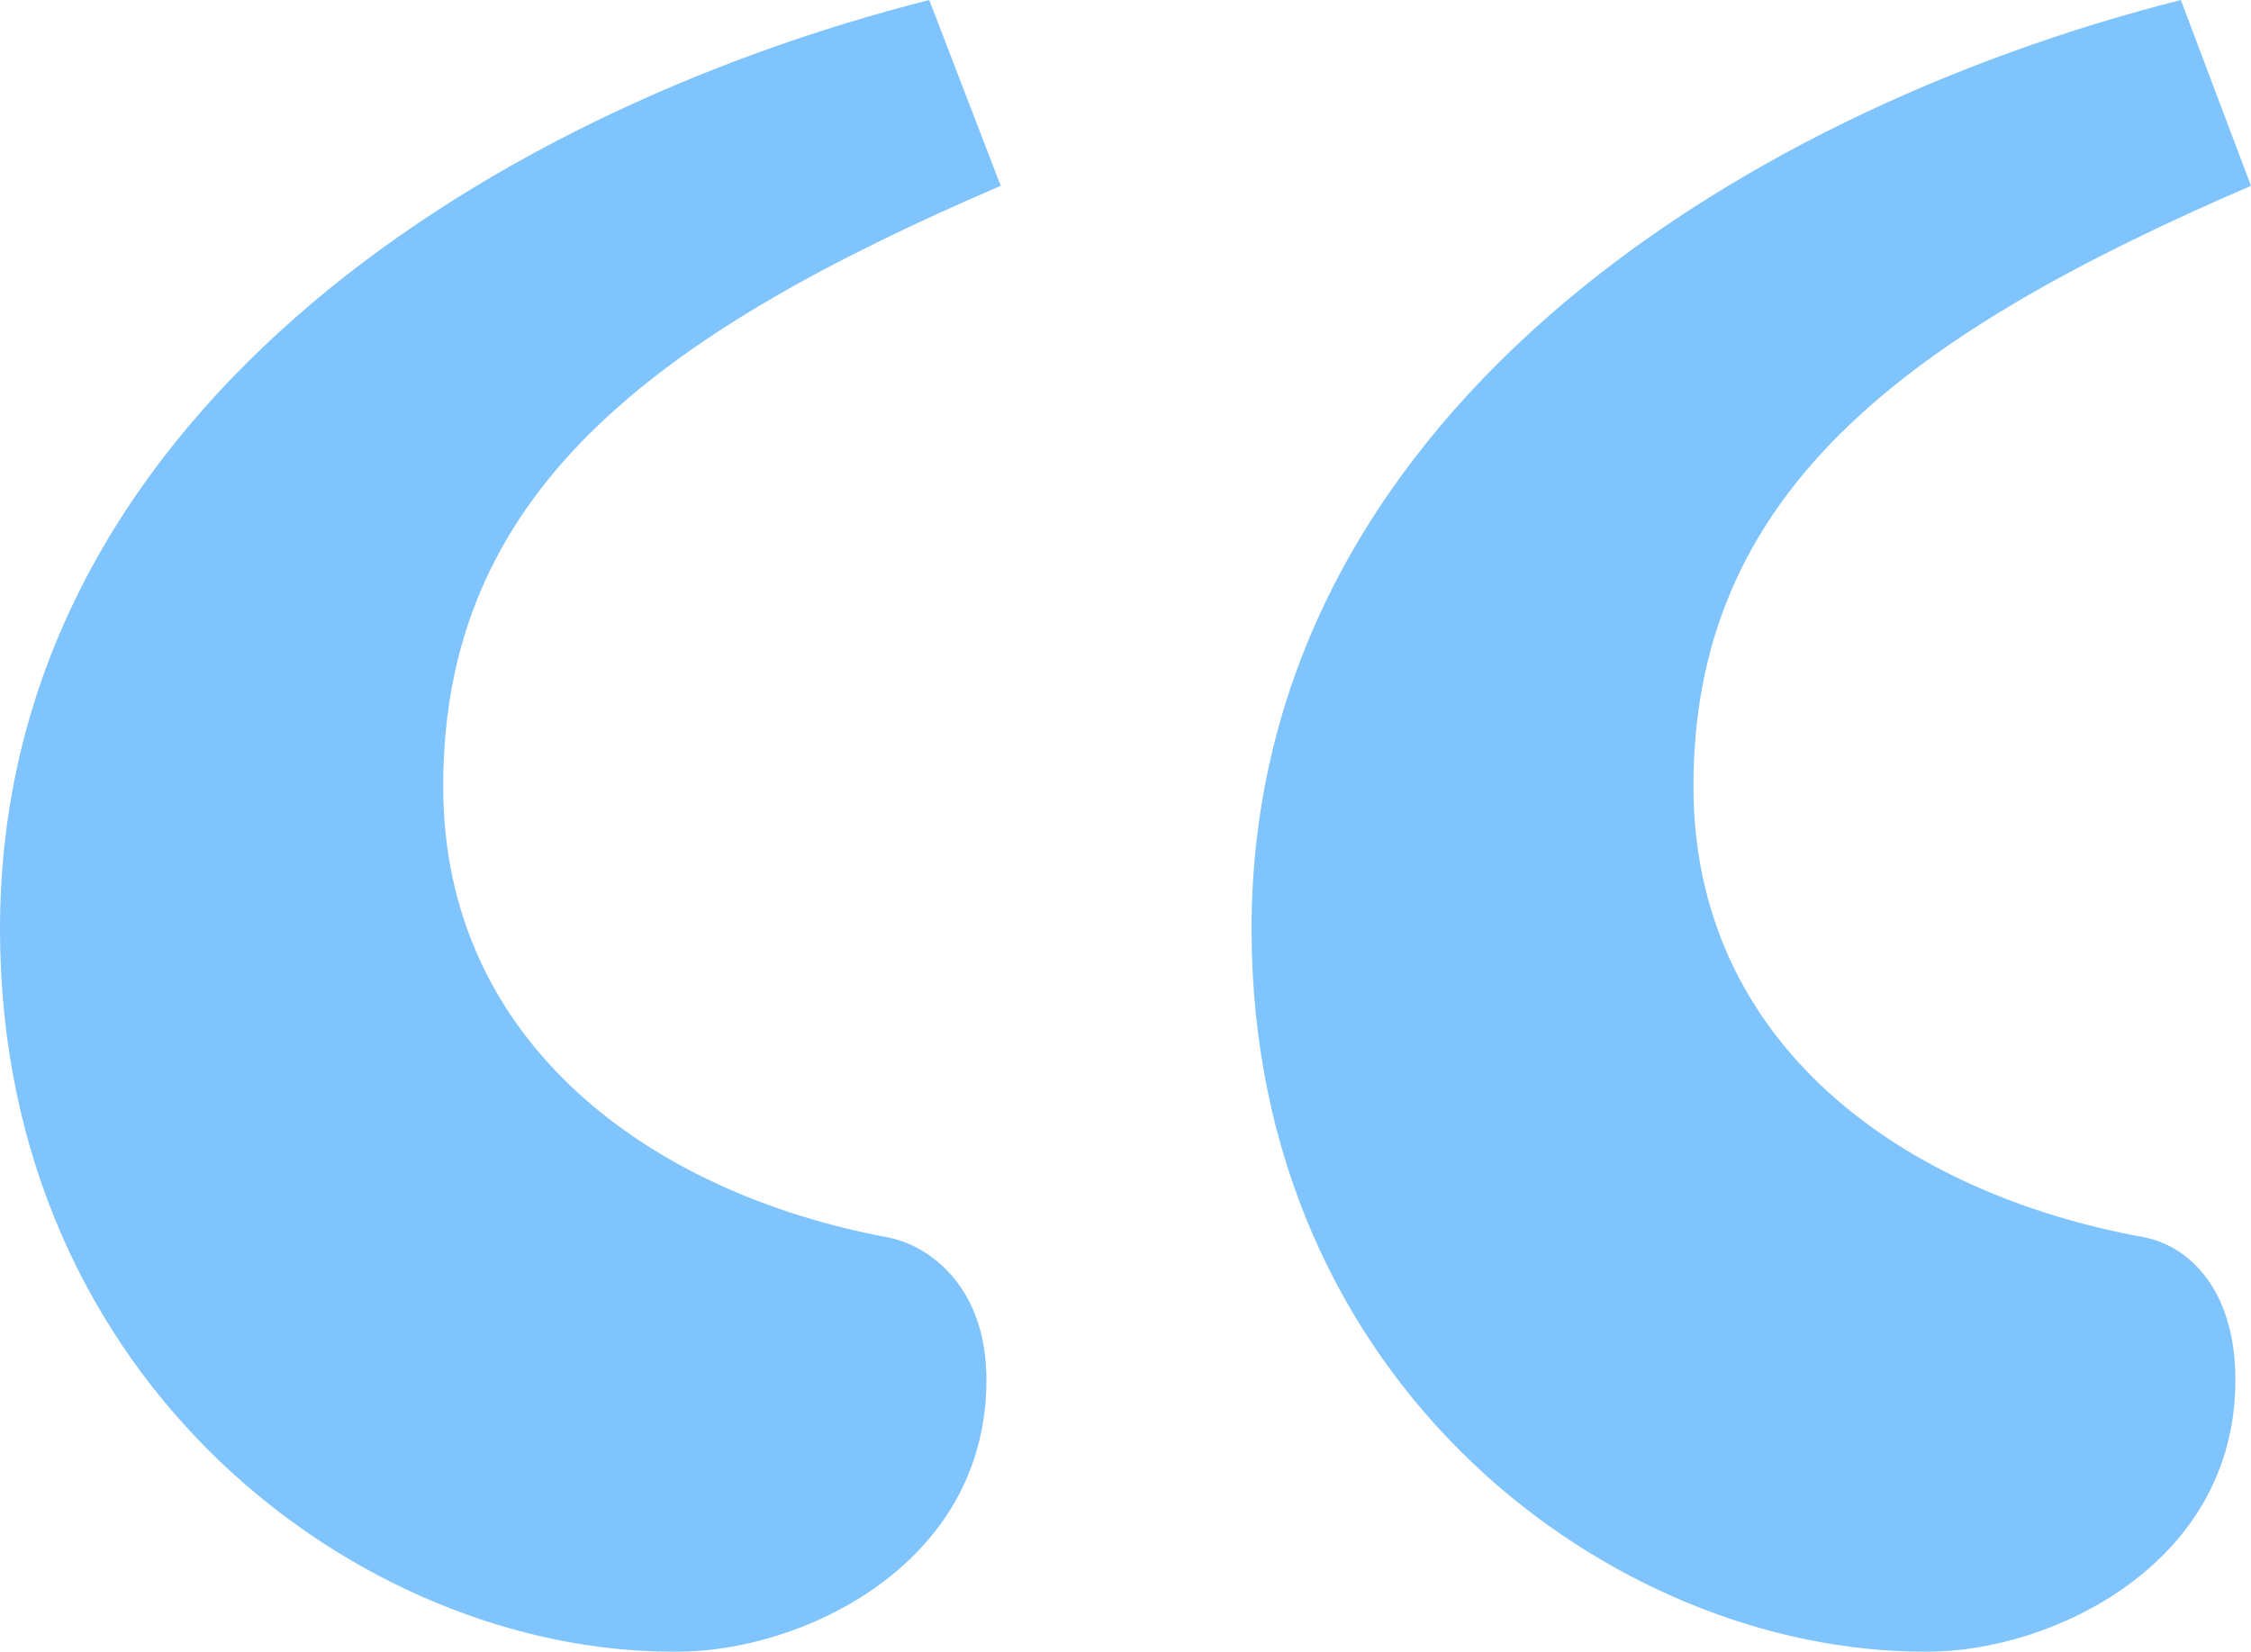
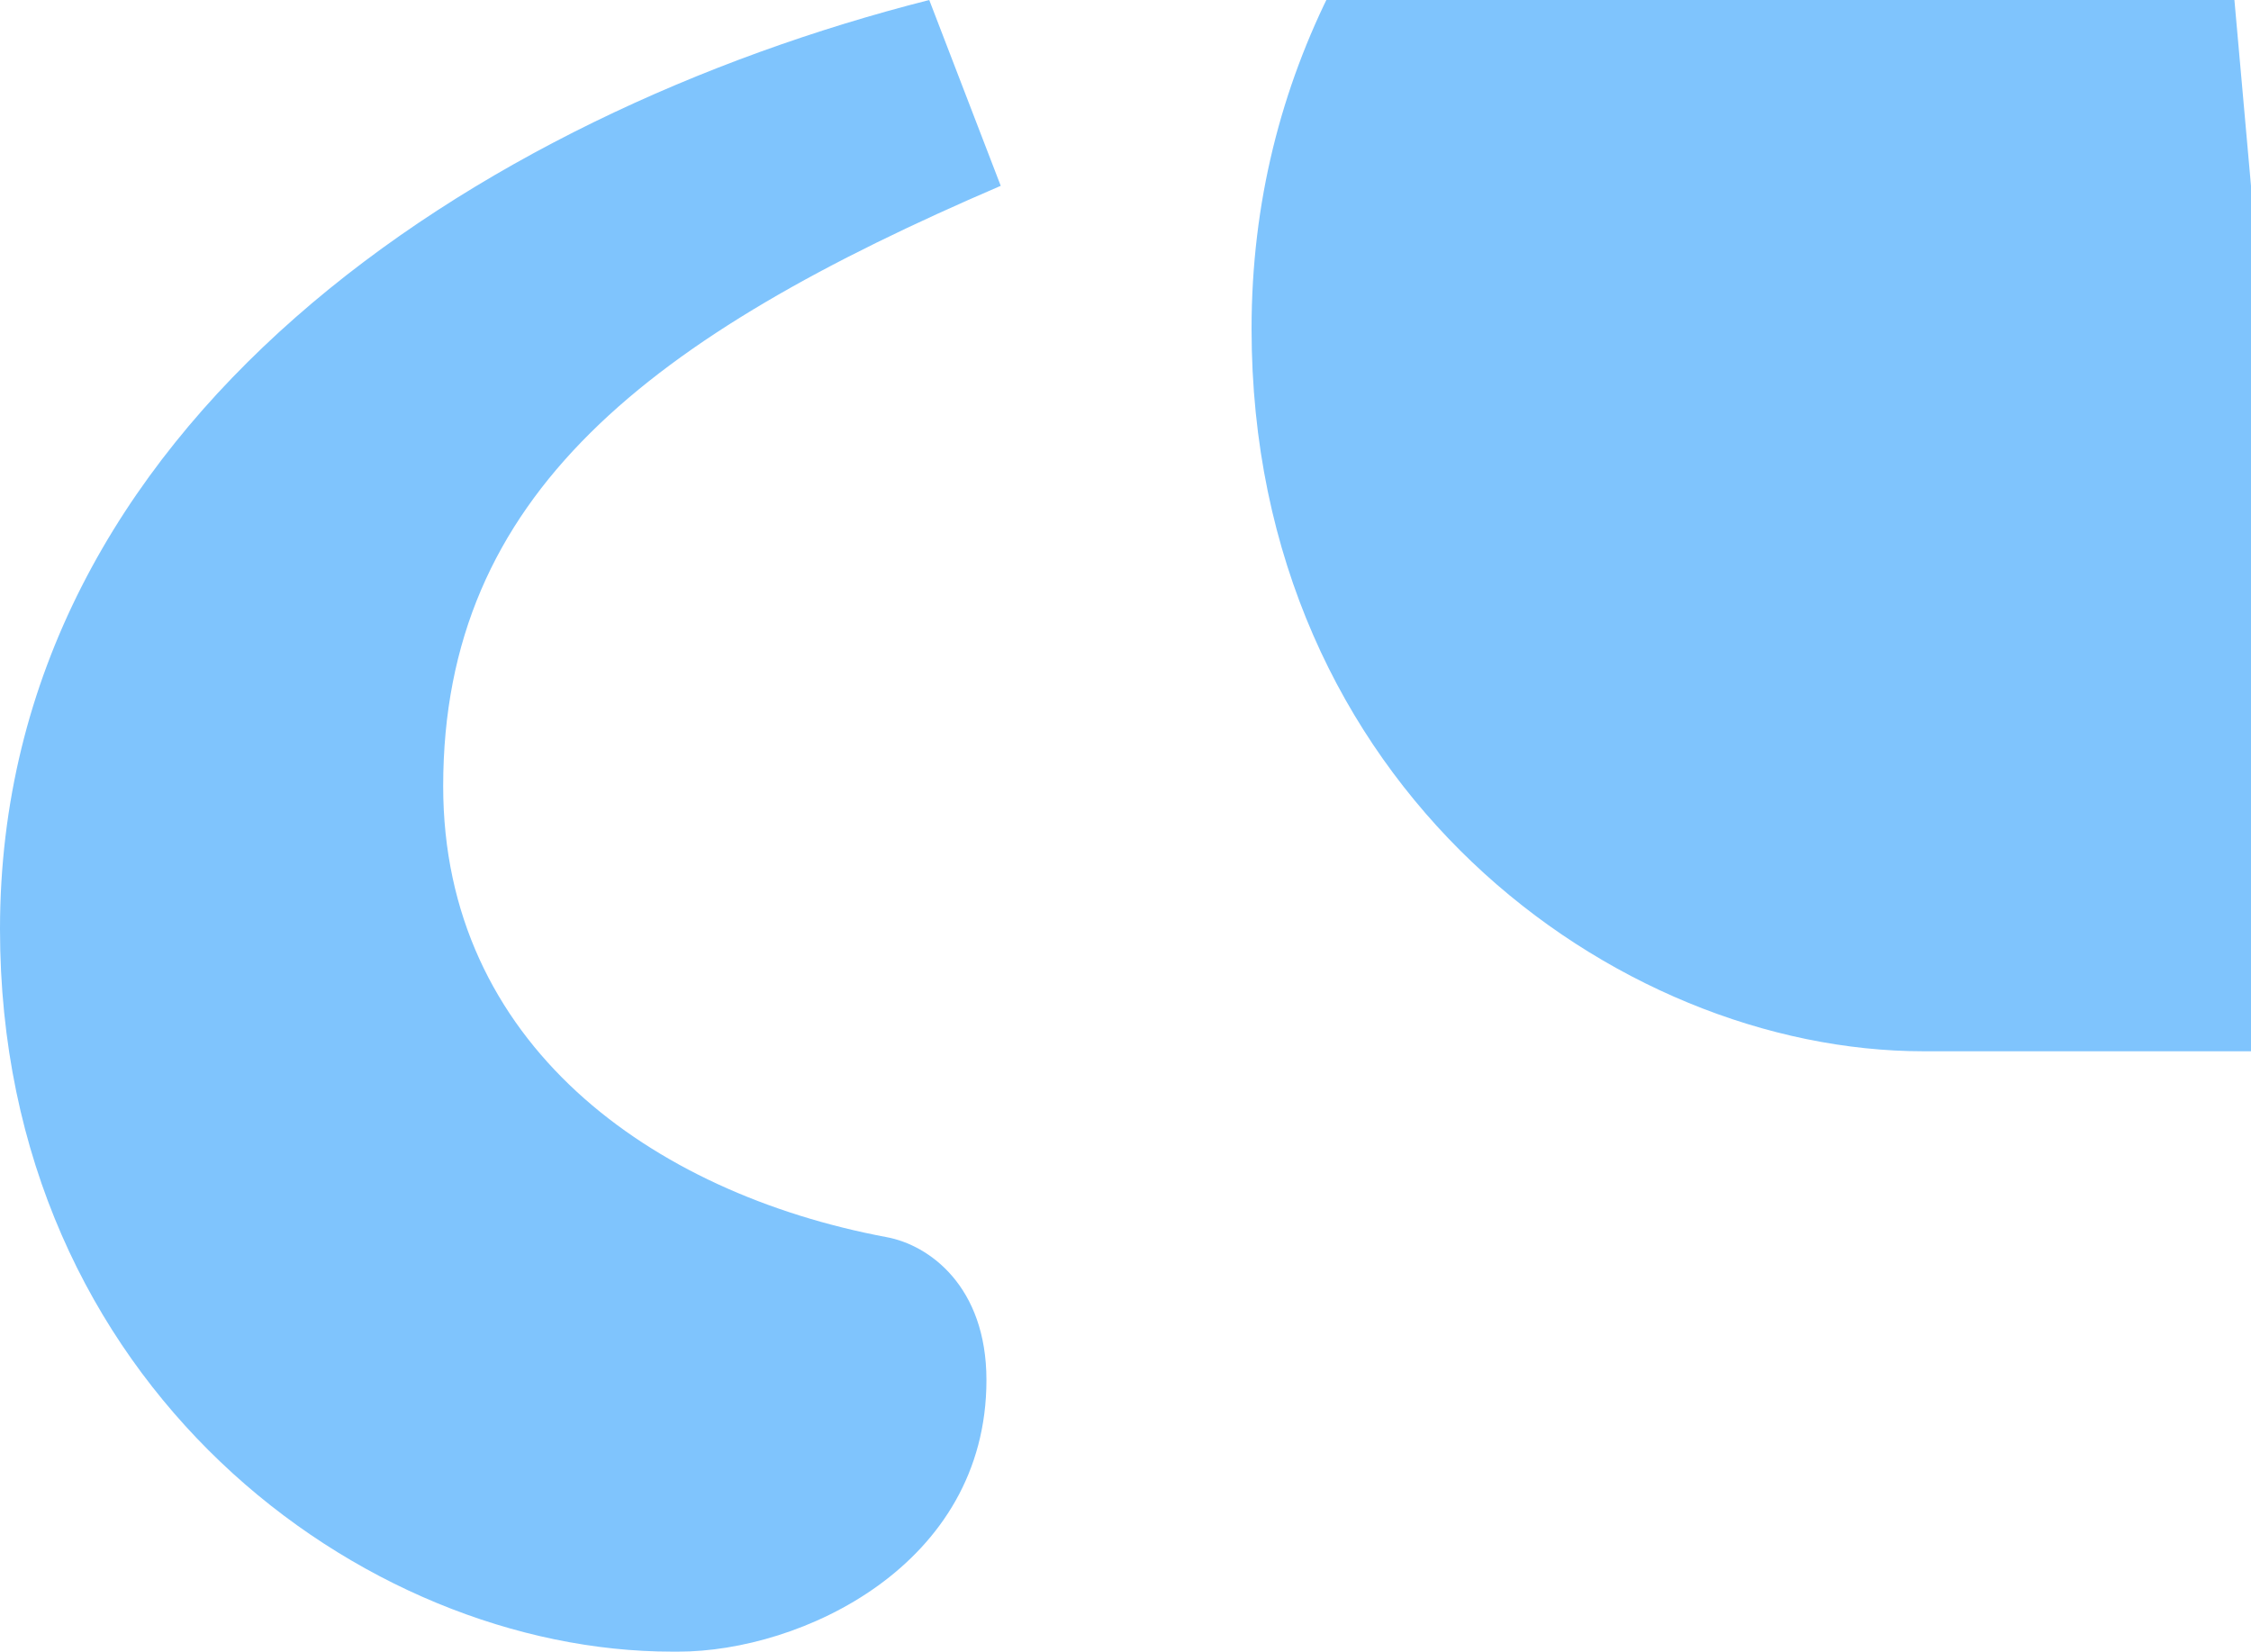
<svg xmlns="http://www.w3.org/2000/svg" version="1.1" id="Layer_1" x="0px" y="0px" viewBox="0 0 173.2 127.1" style="enable-background:new 0 0 173.2 127.1;" xml:space="preserve">
  <style type="text/css">
	.st0{fill:#7FC4FD;}
</style>
  <g id="Layer_2_00000008870178018560593470000010699834588488024468_">
    <g id="Layer_1-2">
      <g id="_">
        <g>
-           <path class="st0" d="M77,14.3C50,25.9,34.1,38,34.1,60.5c0,19.8,16,31.3,34.1,34.7c3.3,0.6,7.7,3.8,7.7,11      c0,14.3-14.3,20.9-23.7,20.9h-0.5C28,127.1,0,106.7,0,71.5C0,32.5,36.8,8.8,71.5,0L77,14.3z M173.2,14.3      c-26.9,11.6-42.9,23.7-42.9,46.2c0,19.8,16,31.3,34.6,34.7c3.3,0.6,7.1,3.8,7.1,11c0,14.3-14.3,20.9-23.6,20.9H148      c-23.7,0-51.7-20.3-51.7-55.6c0-39,36.8-62.7,71.5-71.5L173.2,14.3z" />
+           <path class="st0" d="M77,14.3C50,25.9,34.1,38,34.1,60.5c0,19.8,16,31.3,34.1,34.7c3.3,0.6,7.7,3.8,7.7,11      c0,14.3-14.3,20.9-23.7,20.9h-0.5C28,127.1,0,106.7,0,71.5C0,32.5,36.8,8.8,71.5,0L77,14.3z M173.2,14.3      c0,19.8,16,31.3,34.6,34.7c3.3,0.6,7.1,3.8,7.1,11c0,14.3-14.3,20.9-23.6,20.9H148      c-23.7,0-51.7-20.3-51.7-55.6c0-39,36.8-62.7,71.5-71.5L173.2,14.3z" />
        </g>
      </g>
    </g>
  </g>
</svg>